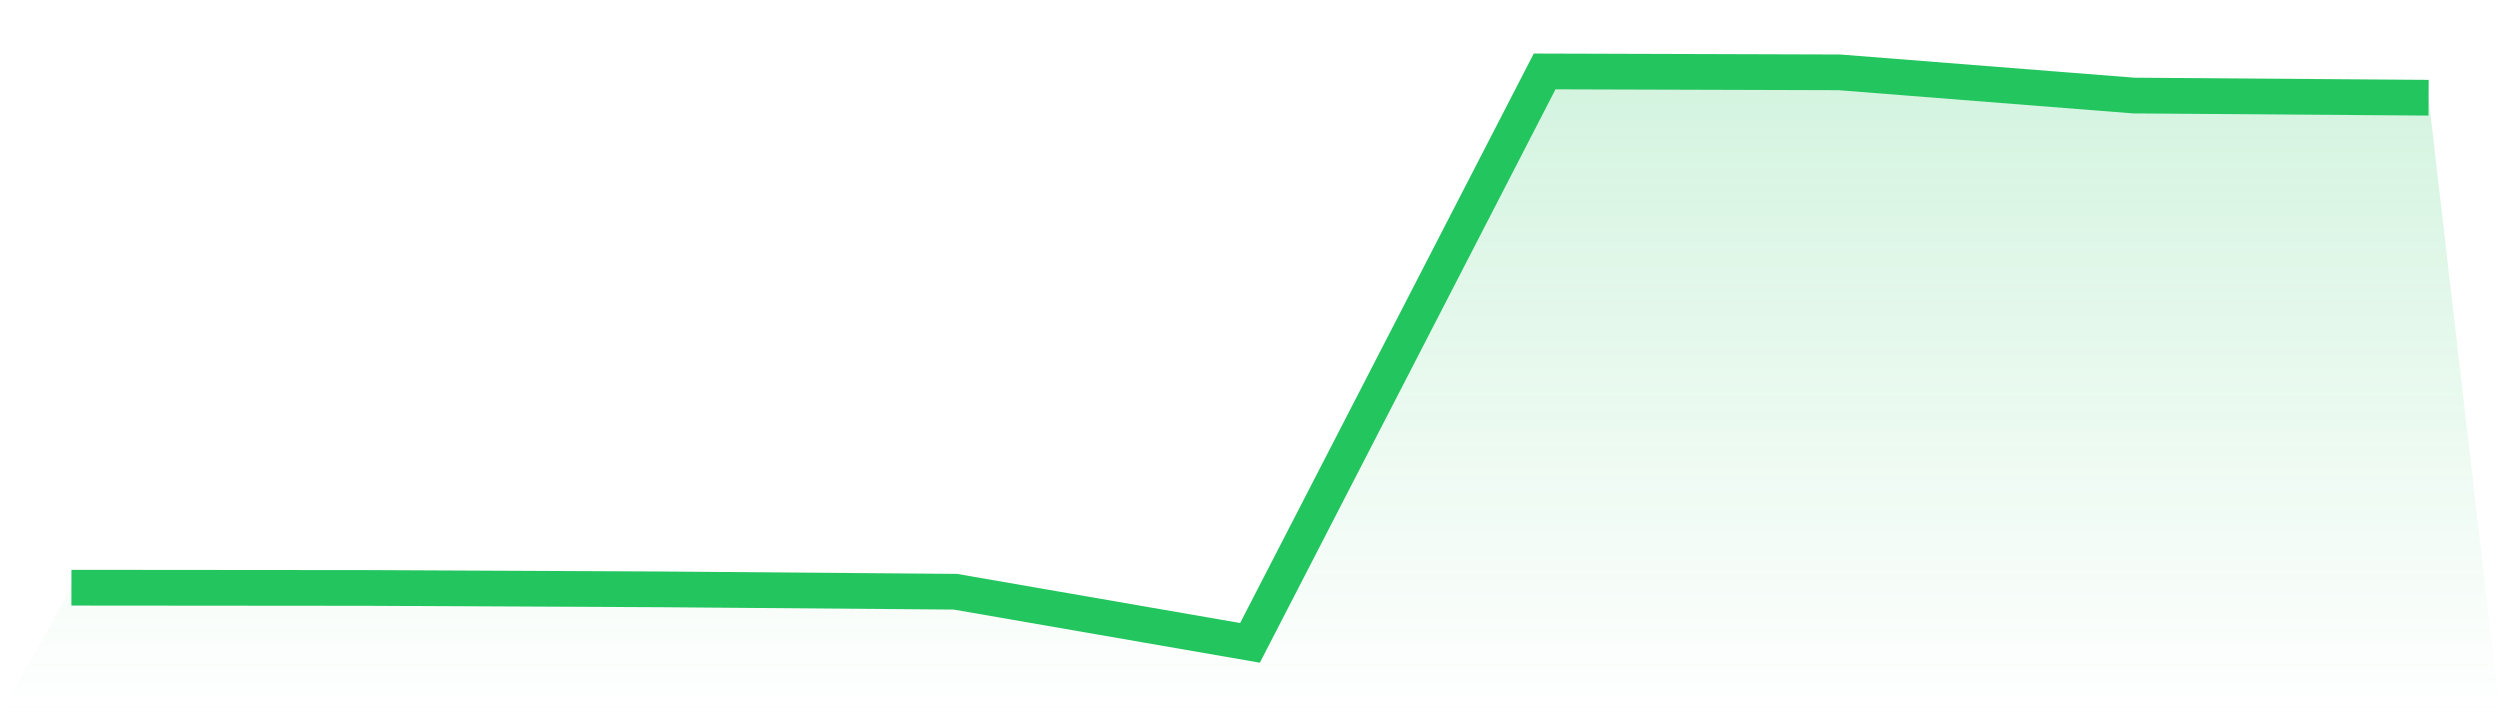
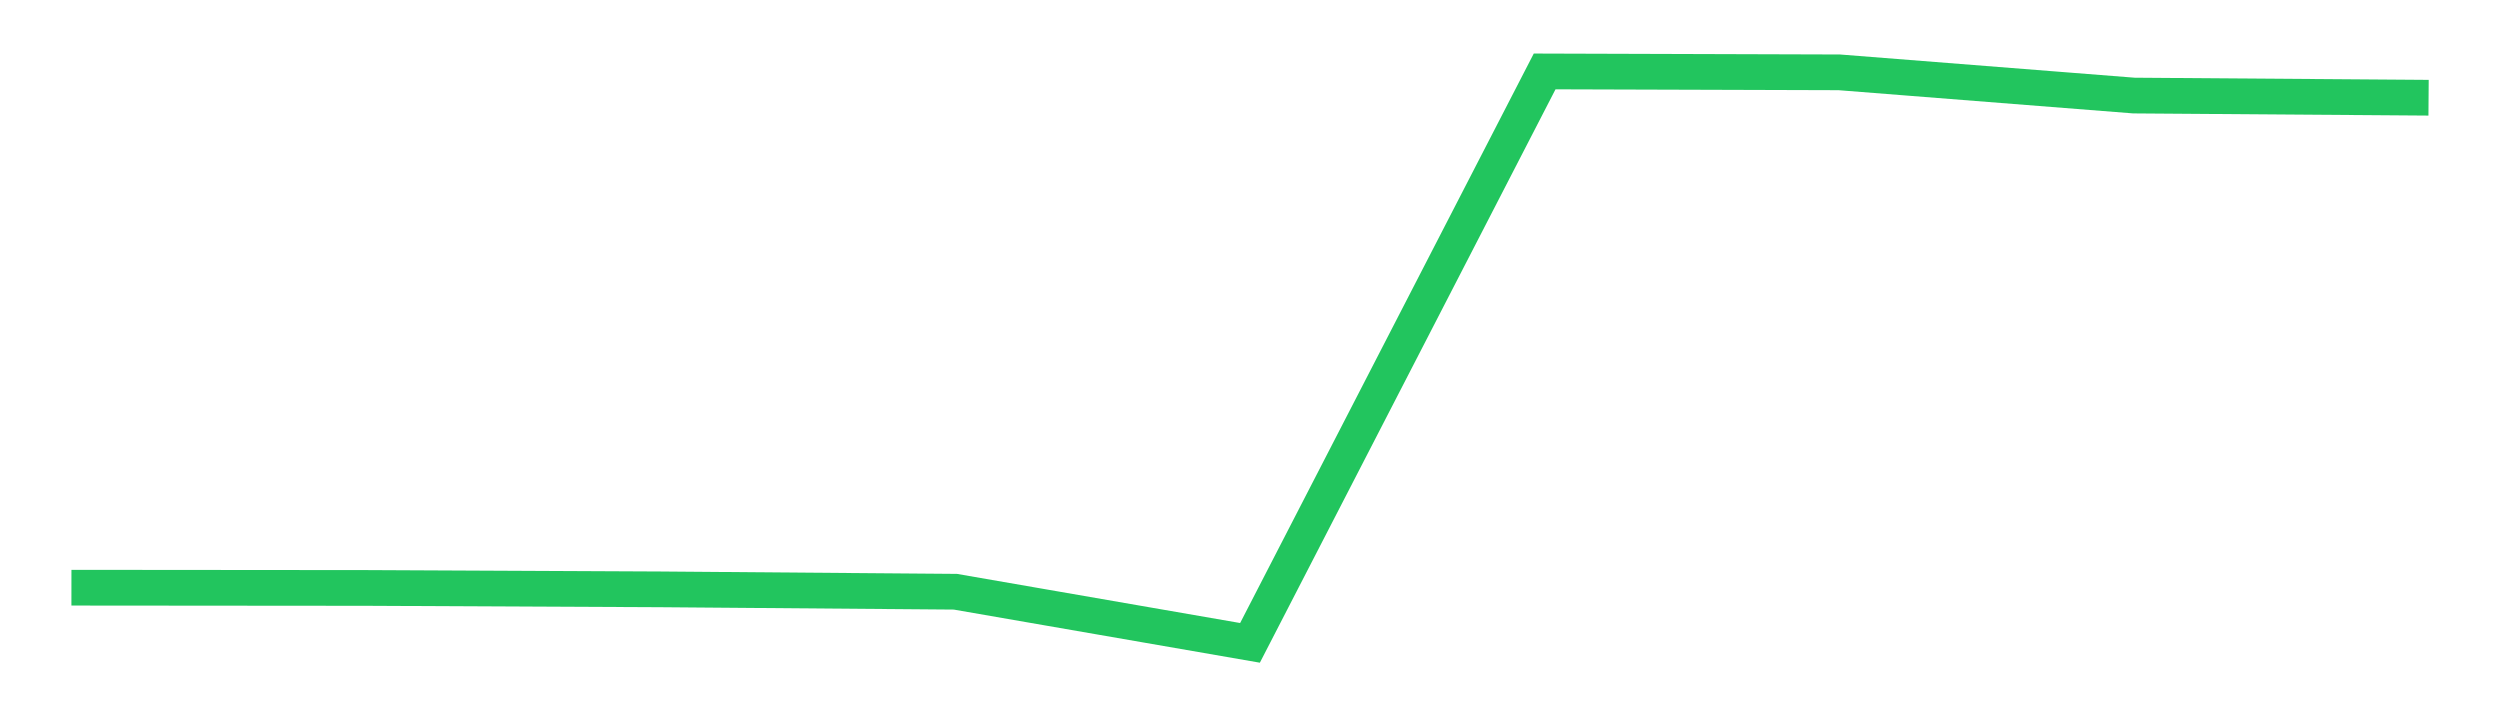
<svg xmlns="http://www.w3.org/2000/svg" viewBox="0 0 140 40">
  <defs>
    <linearGradient id="gradient" x1="0" x2="0" y1="0" y2="1">
      <stop offset="0%" stop-color="#22c55e" stop-opacity="0.2" />
      <stop offset="100%" stop-color="#22c55e" stop-opacity="0" />
    </linearGradient>
  </defs>
-   <path d="M4,32.911 L4,32.911 L20.5,32.925 L37,33.004 L53.5,33.137 L70,36 L86.5,4 L103,4.051 L119.5,5.351 L136,5.473 L140,40 L0,40 z" fill="url(#gradient)" />
  <path d="M4,32.911 L4,32.911 L20.5,32.925 L37,33.004 L53.5,33.137 L70,36 L86.5,4 L103,4.051 L119.5,5.351 L136,5.473" fill="none" stroke="#22c55e" stroke-width="2" />
</svg>